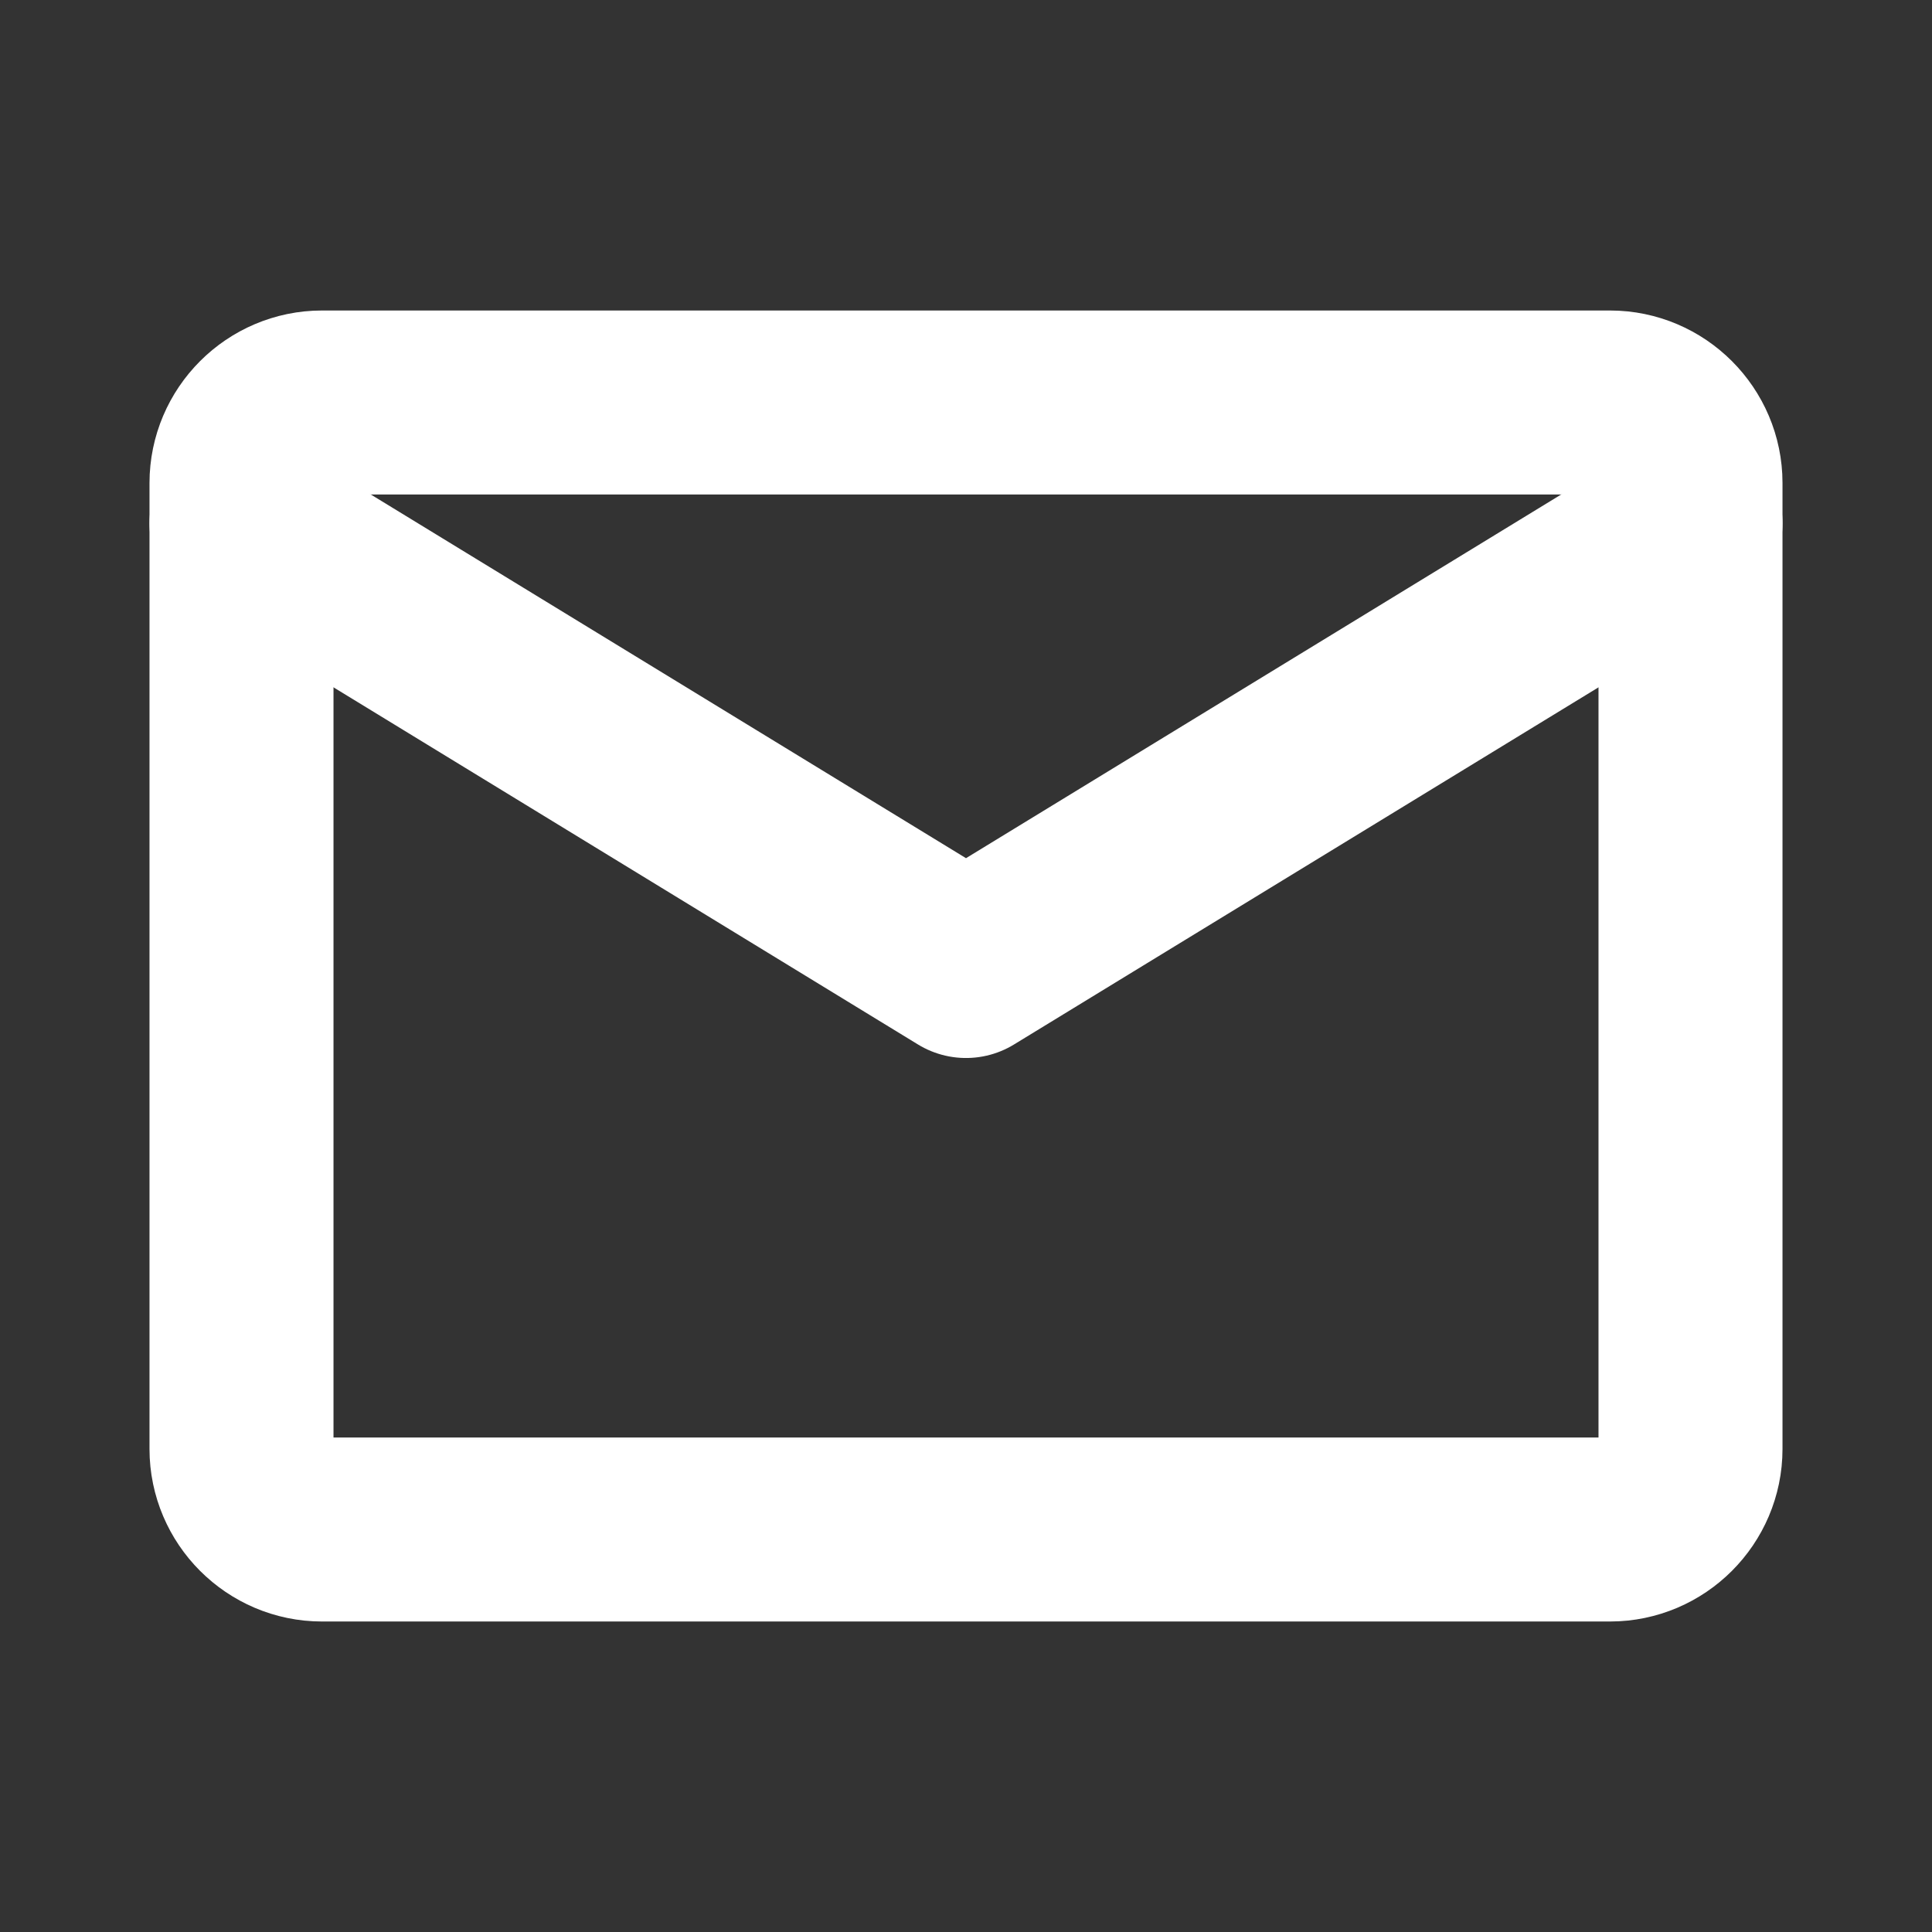
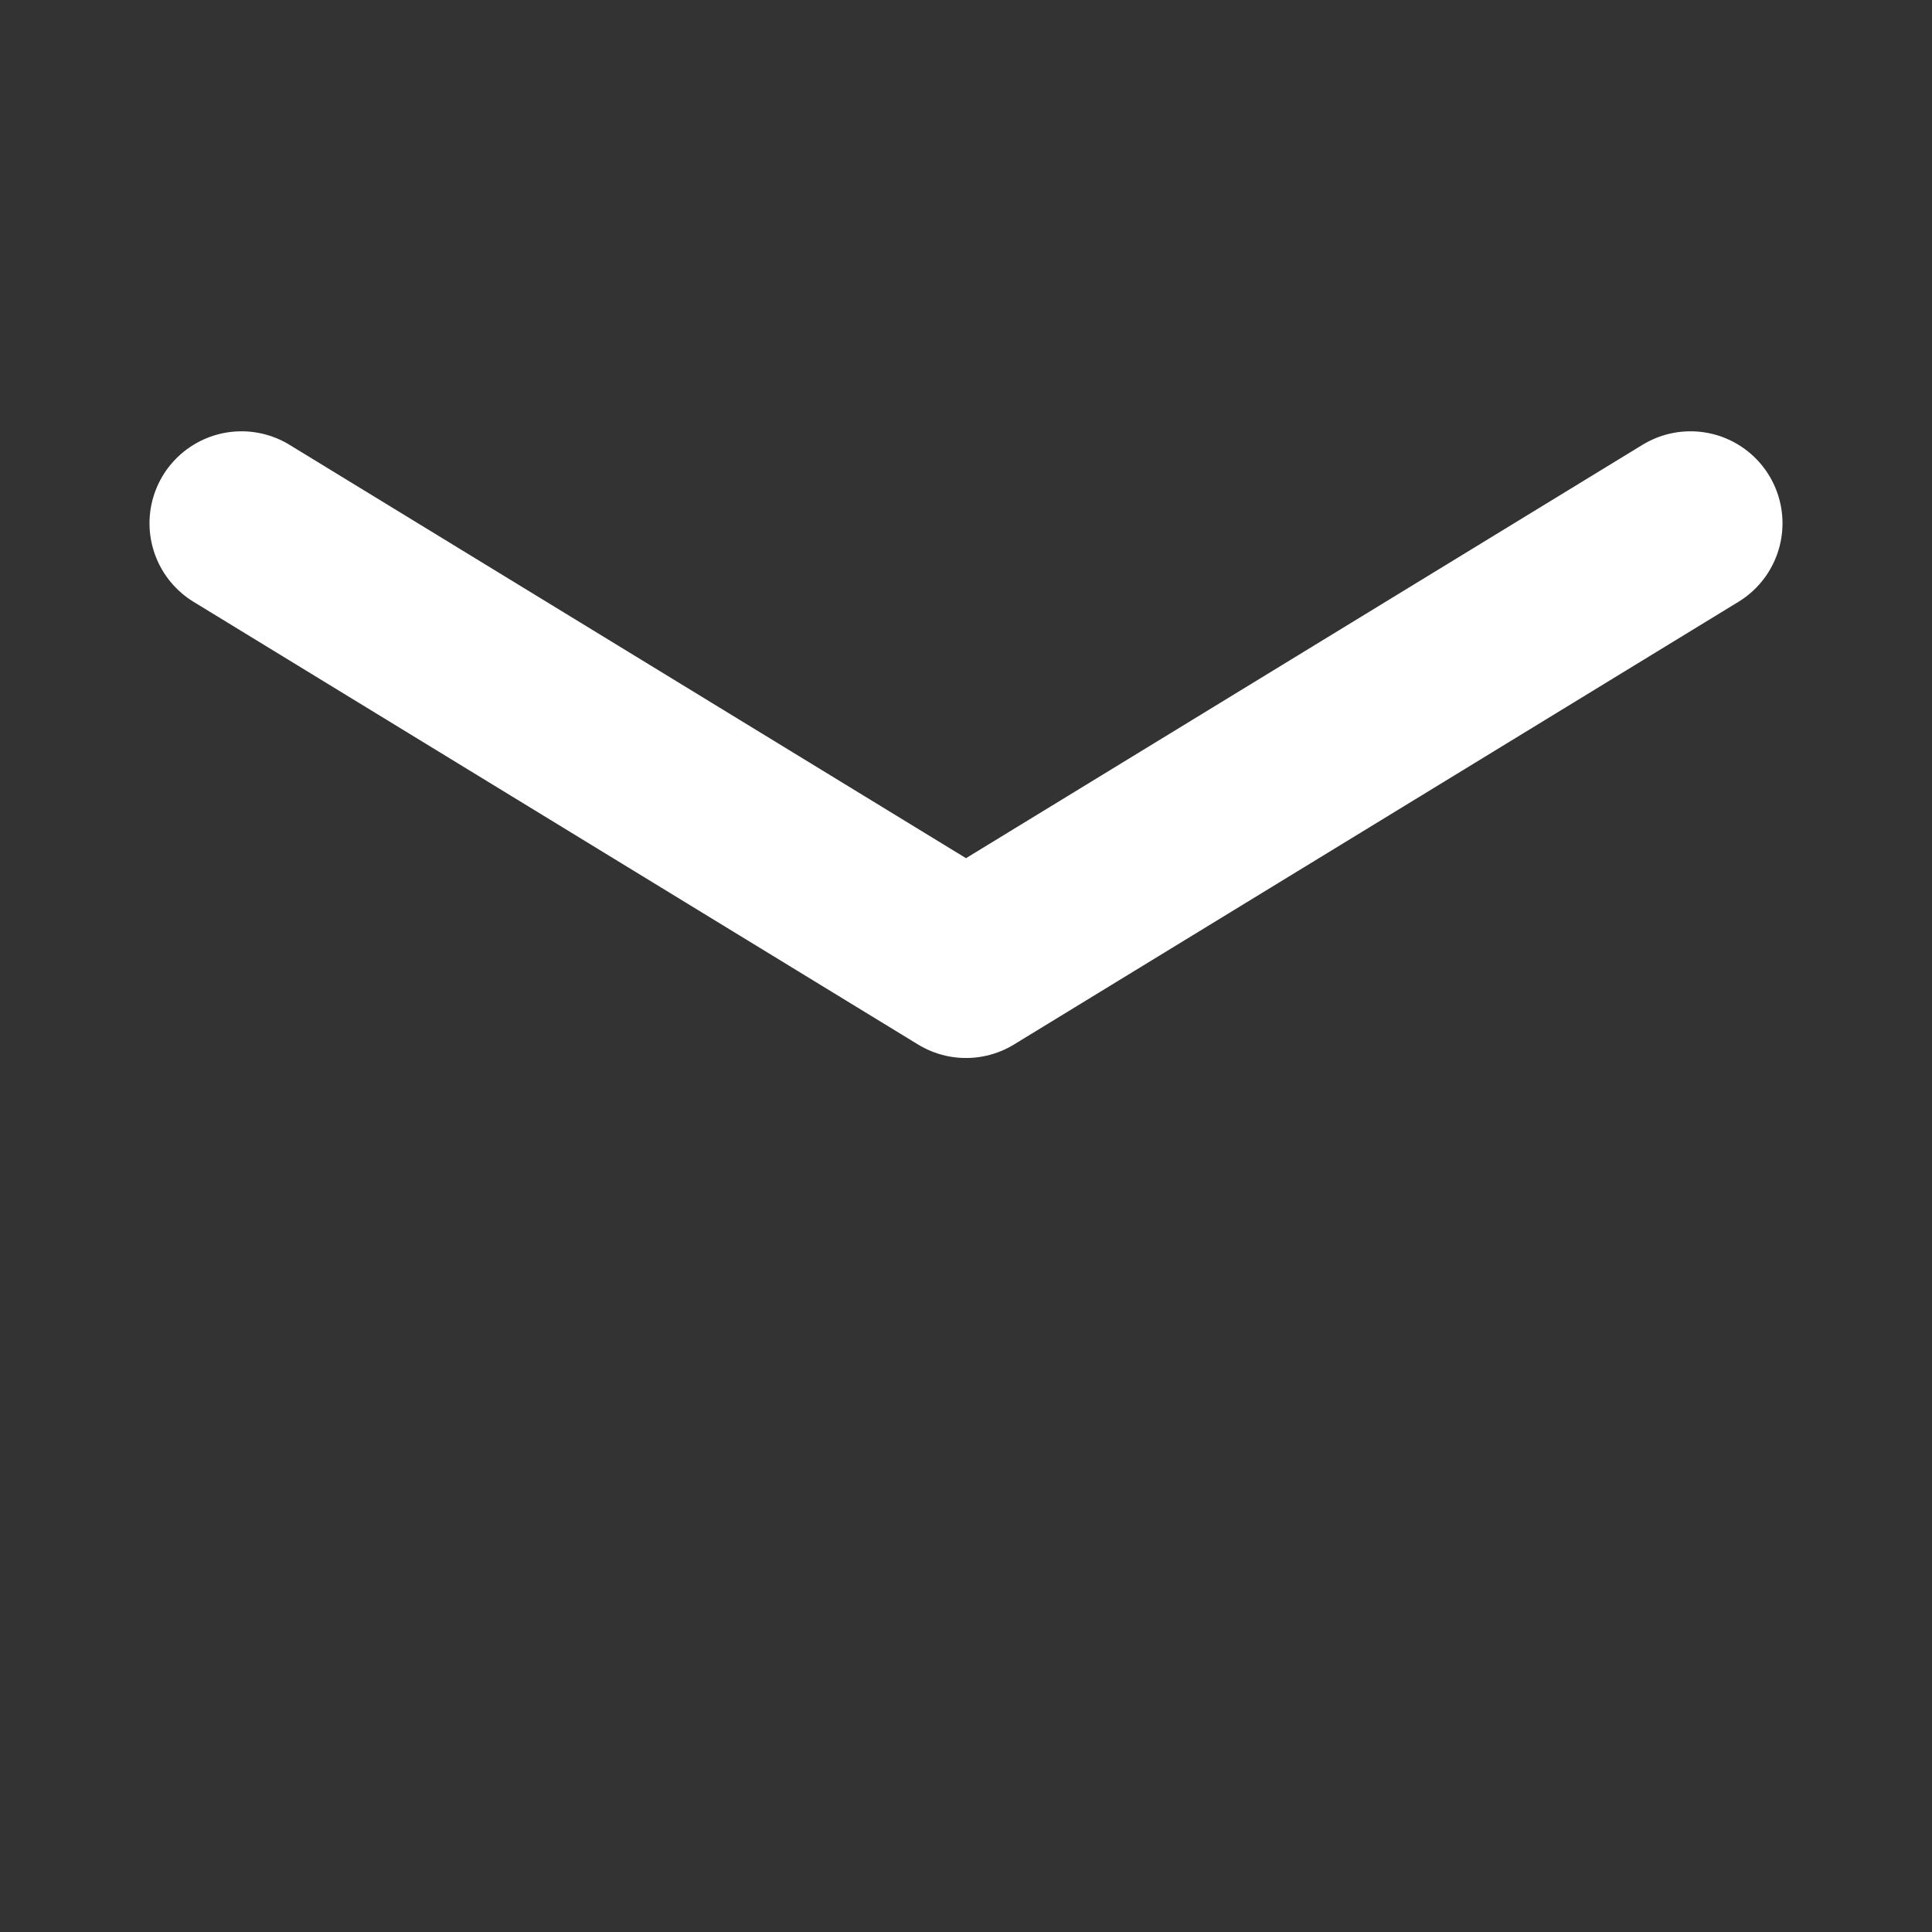
<svg xmlns="http://www.w3.org/2000/svg" width="21" height="21" viewBox="0 0 21 21" fill="none">
  <rect x="0" y="0" width="21" height="21" fill="#333333" stroke="none" />
-   <path d="M3.5 4.375H17.5C17.981 4.375 18.375 4.769 18.375 5.25V15.75C18.375 16.231 17.981 16.625 17.5 16.625H3.5C3.019 16.625 2.625 16.231 2.625 15.75V5.25C2.625 4.769 3.019 4.375 3.5 4.375Z" stroke="white" stroke-width="2" stroke-linecap="round" stroke-linejoin="round" />
  <path d="M2.625 5.688L10.5 10.5L18.375 5.688" stroke="white" stroke-width="2" stroke-linecap="round" stroke-linejoin="round" />
</svg>